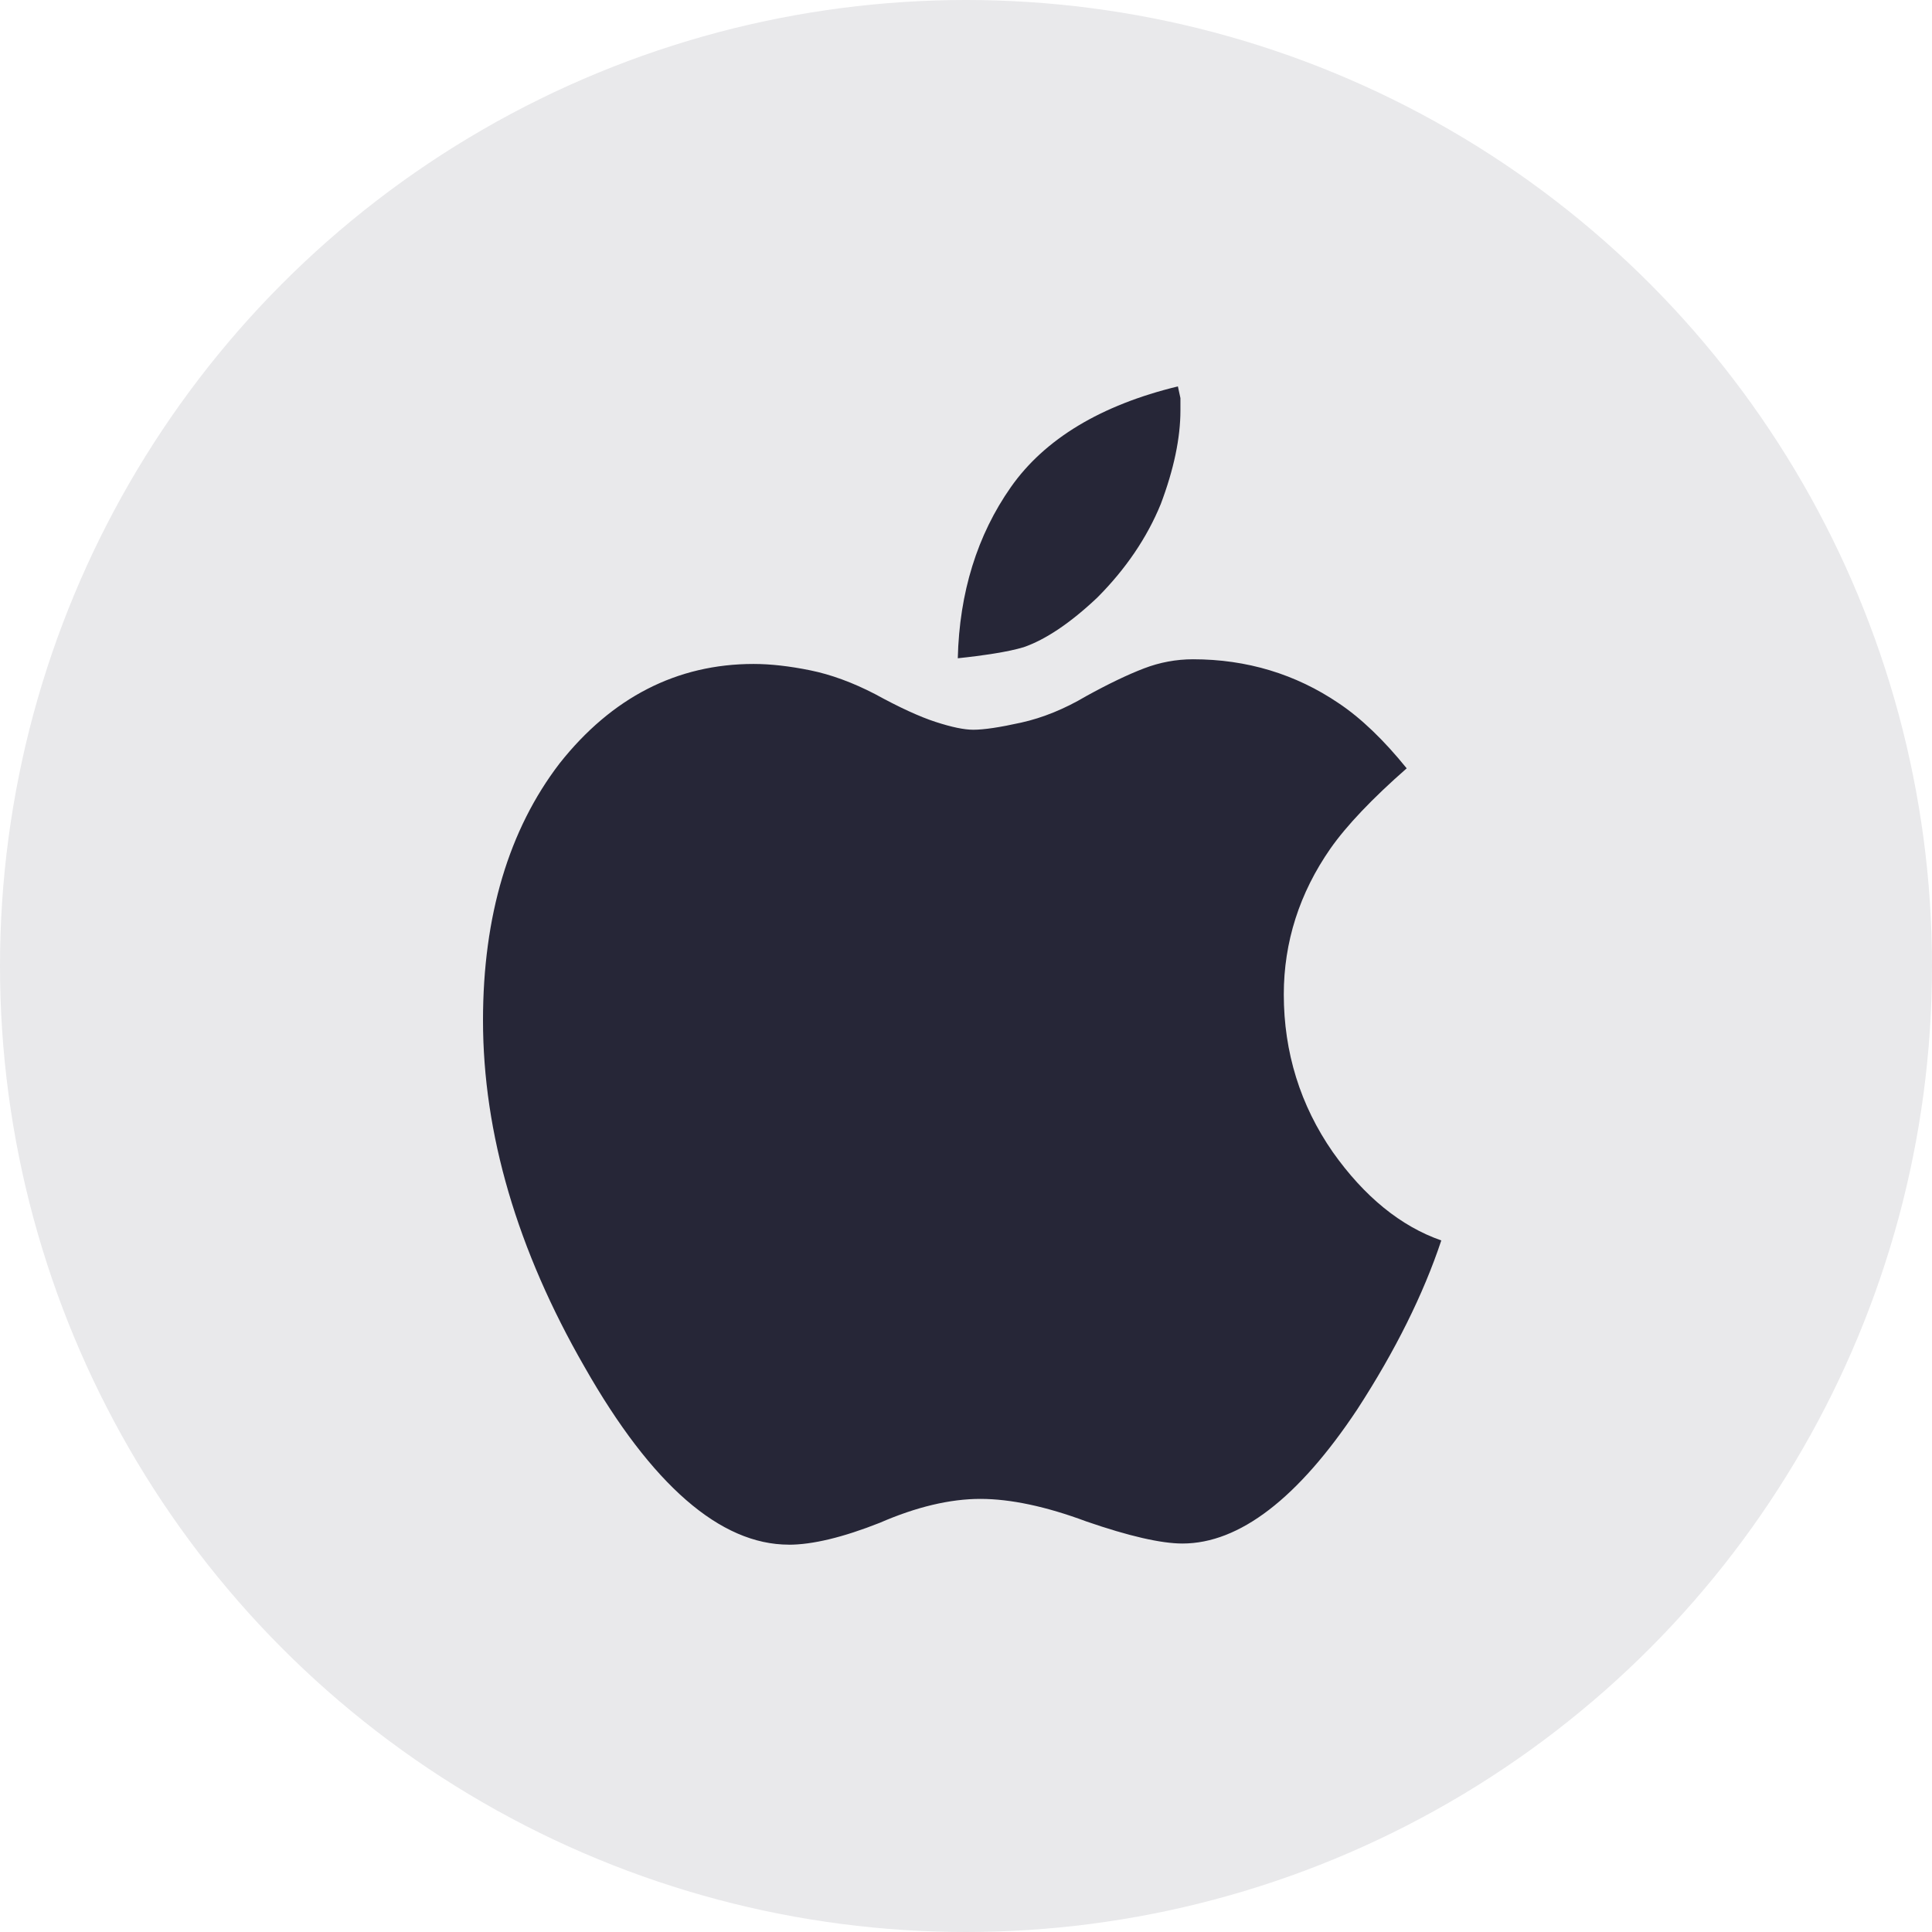
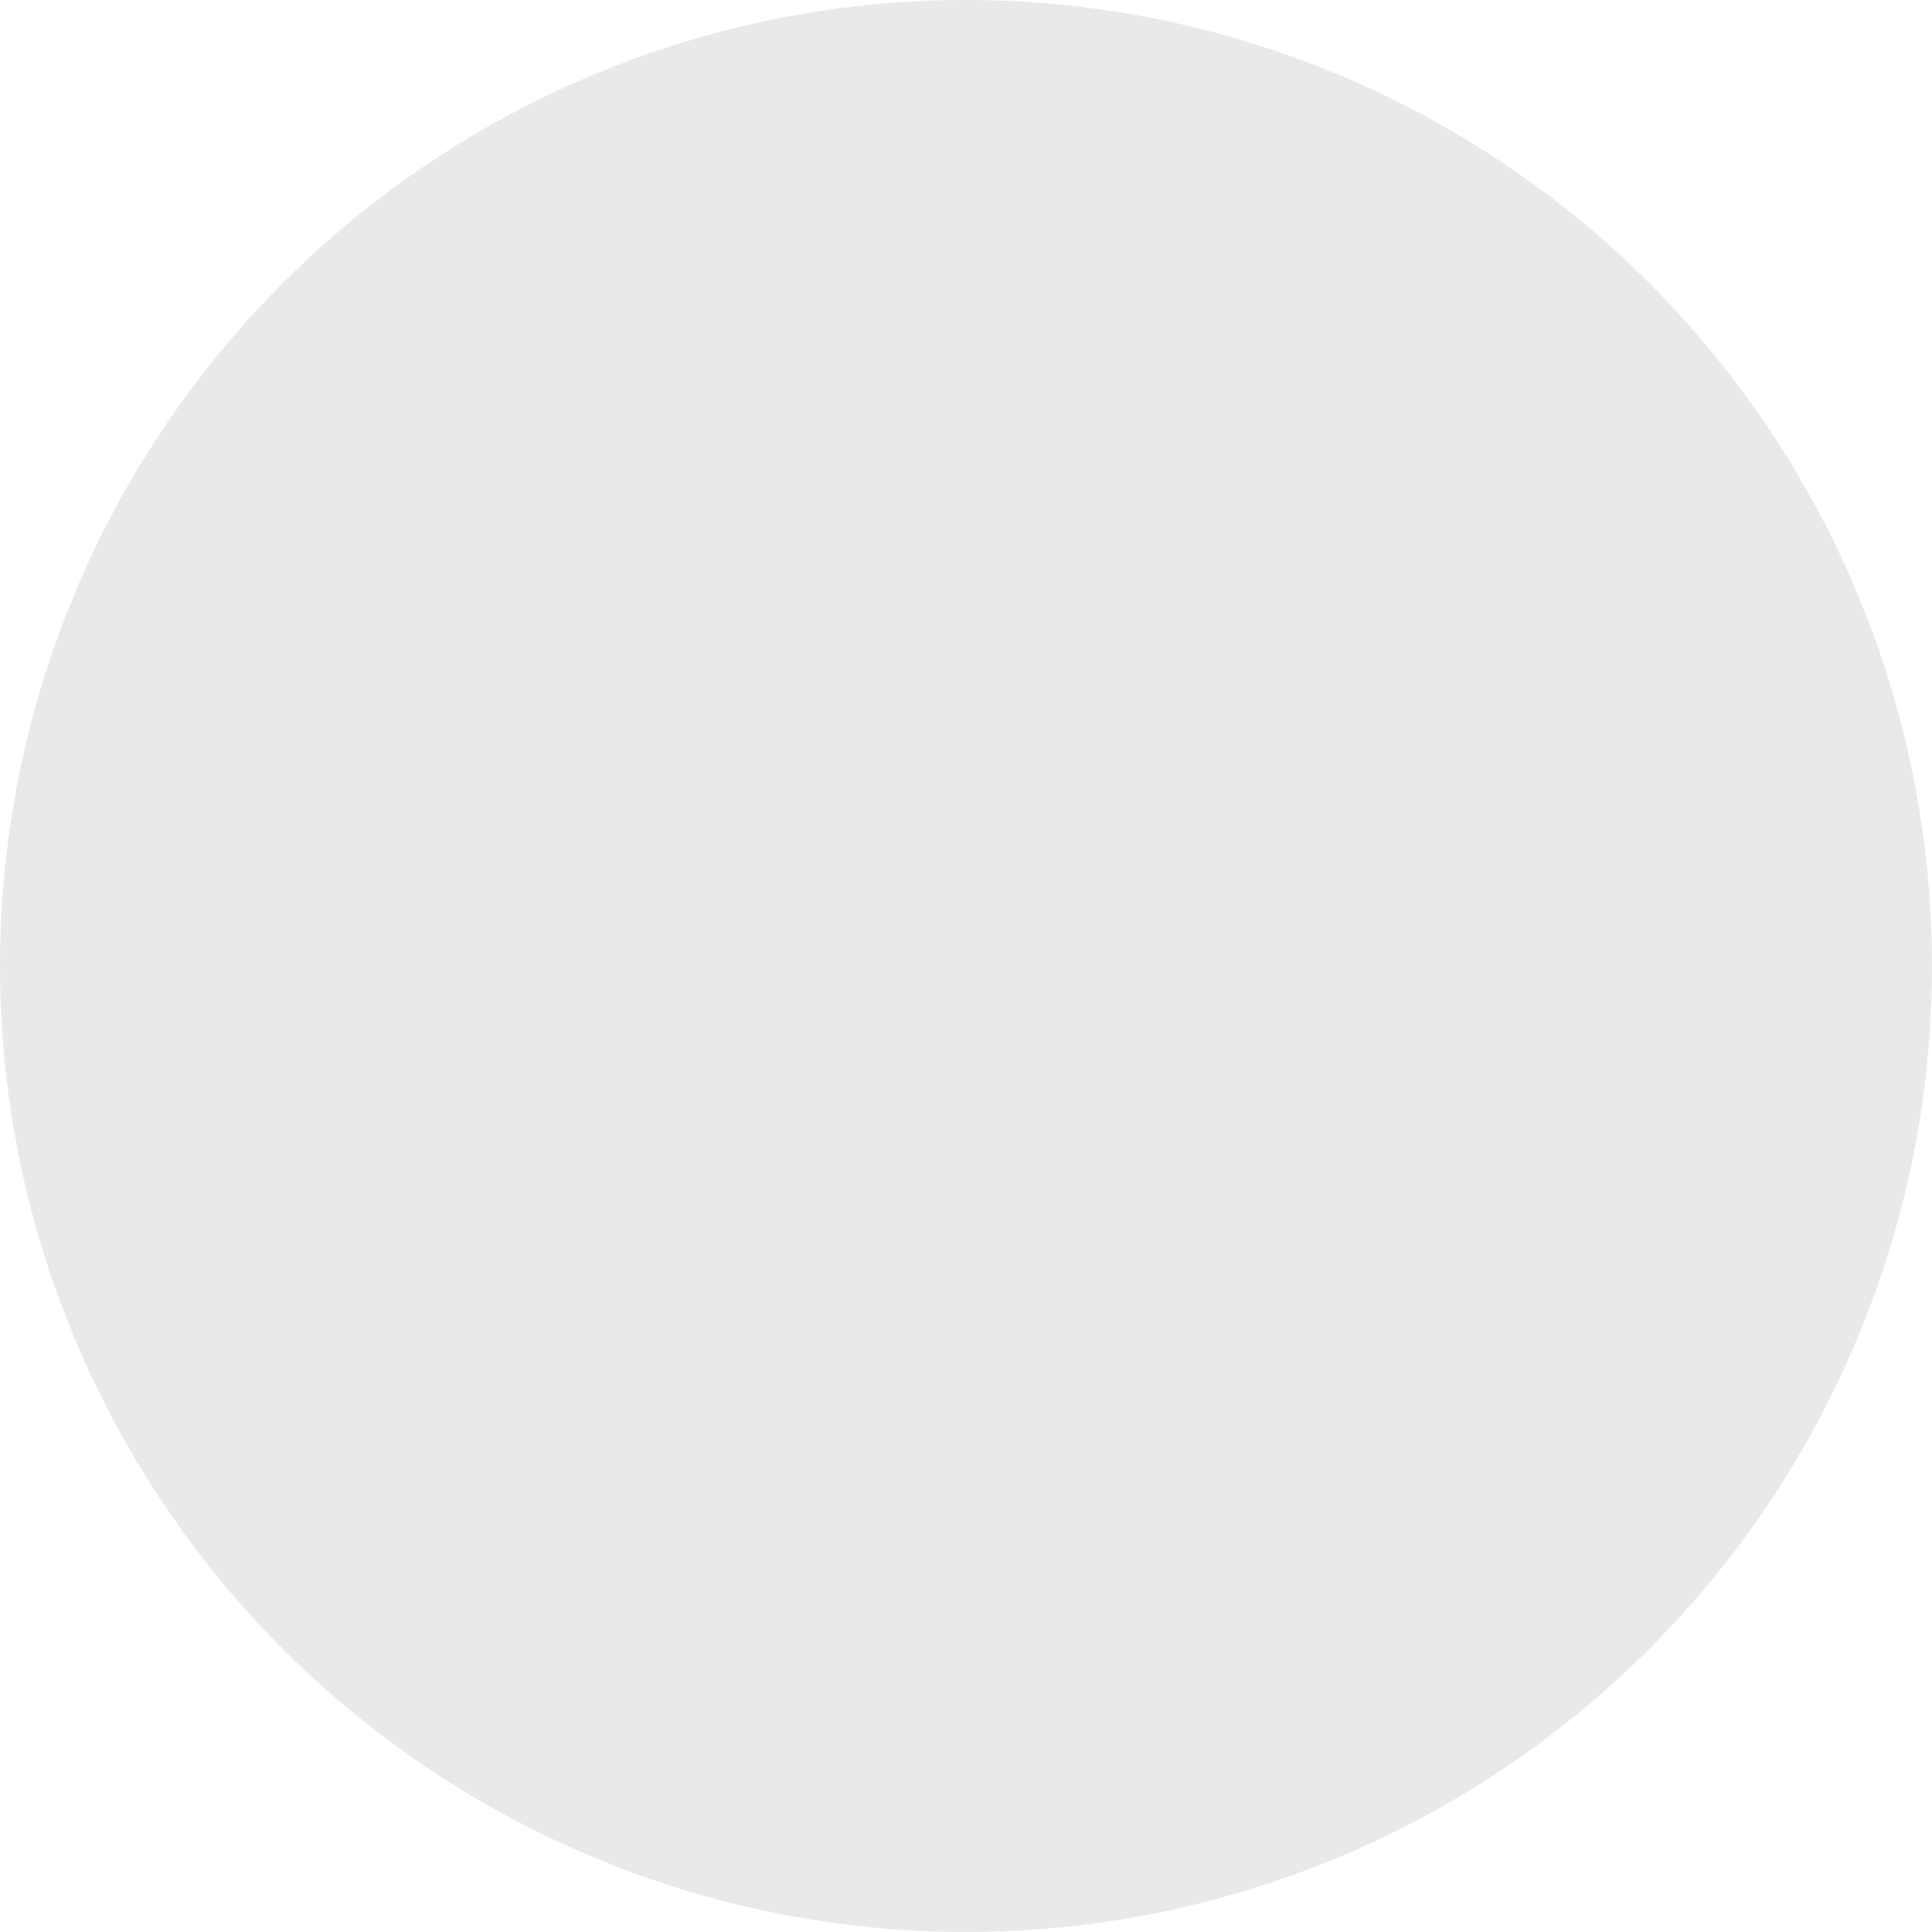
<svg xmlns="http://www.w3.org/2000/svg" height="80" viewBox="0 0 80 80" width="80">
  <g fill="none" fill-rule="evenodd">
    <circle cx="40" cy="40" fill="#e9e9eb" r="40" />
-     <path d="m32.664 63.961c-2.836 0-5.681-2.473-8.455-7.352-2.793-4.848-4.209-9.679-4.209-14.36 0-4.318 1.068-7.898 3.174-10.642 2.158-2.729 4.86-4.114 8.03-4.114.698 0 1.488.089 2.348.264.856.174 1.756.504 2.677.981 1.007.552 1.852.941 2.509 1.154.674.219 1.186.325 1.564.325.439 0 1.088-.097 1.986-.296.891-.198 1.793-.565 2.68-1.091.923-.509 1.733-.898 2.405-1.154.647-.249 1.334-.377 2.027-.377 2.223 0 4.251.612 6.029 1.818.919.612 1.867 1.52 2.819 2.698-1.43 1.254-2.492 2.372-3.159 3.324-1.281 1.839-1.93 3.87-1.93 6.039.001 2.395.683 4.59 2.028 6.526 1.304 1.844 2.814 3.074 4.494 3.66-.741 2.227-1.91 4.577-3.475 6.988-2.449 3.69-4.887 5.562-7.244 5.562-.885 0-2.224-.308-3.979-.914-1.662-.62-3.14-.934-4.389-.934-1.253 0-2.653.332-4.159.988-1.522.603-2.793.909-3.771.909zm6.996-36.704c.065-2.719.805-5.104 2.201-7.091 1.4-1.991 3.725-3.393 6.913-4.166.045.216.079.378.105.484v.513c0 1.14-.274 2.445-.815 3.877-.569 1.392-1.456 2.698-2.634 3.877-1.107 1.044-2.133 1.734-3.045 2.049-.308.092-.717.181-1.21.26-.503.079-1.008.145-1.514.197z" fill="#262637" fill-rule="nonzero" />
  </g>
</svg>